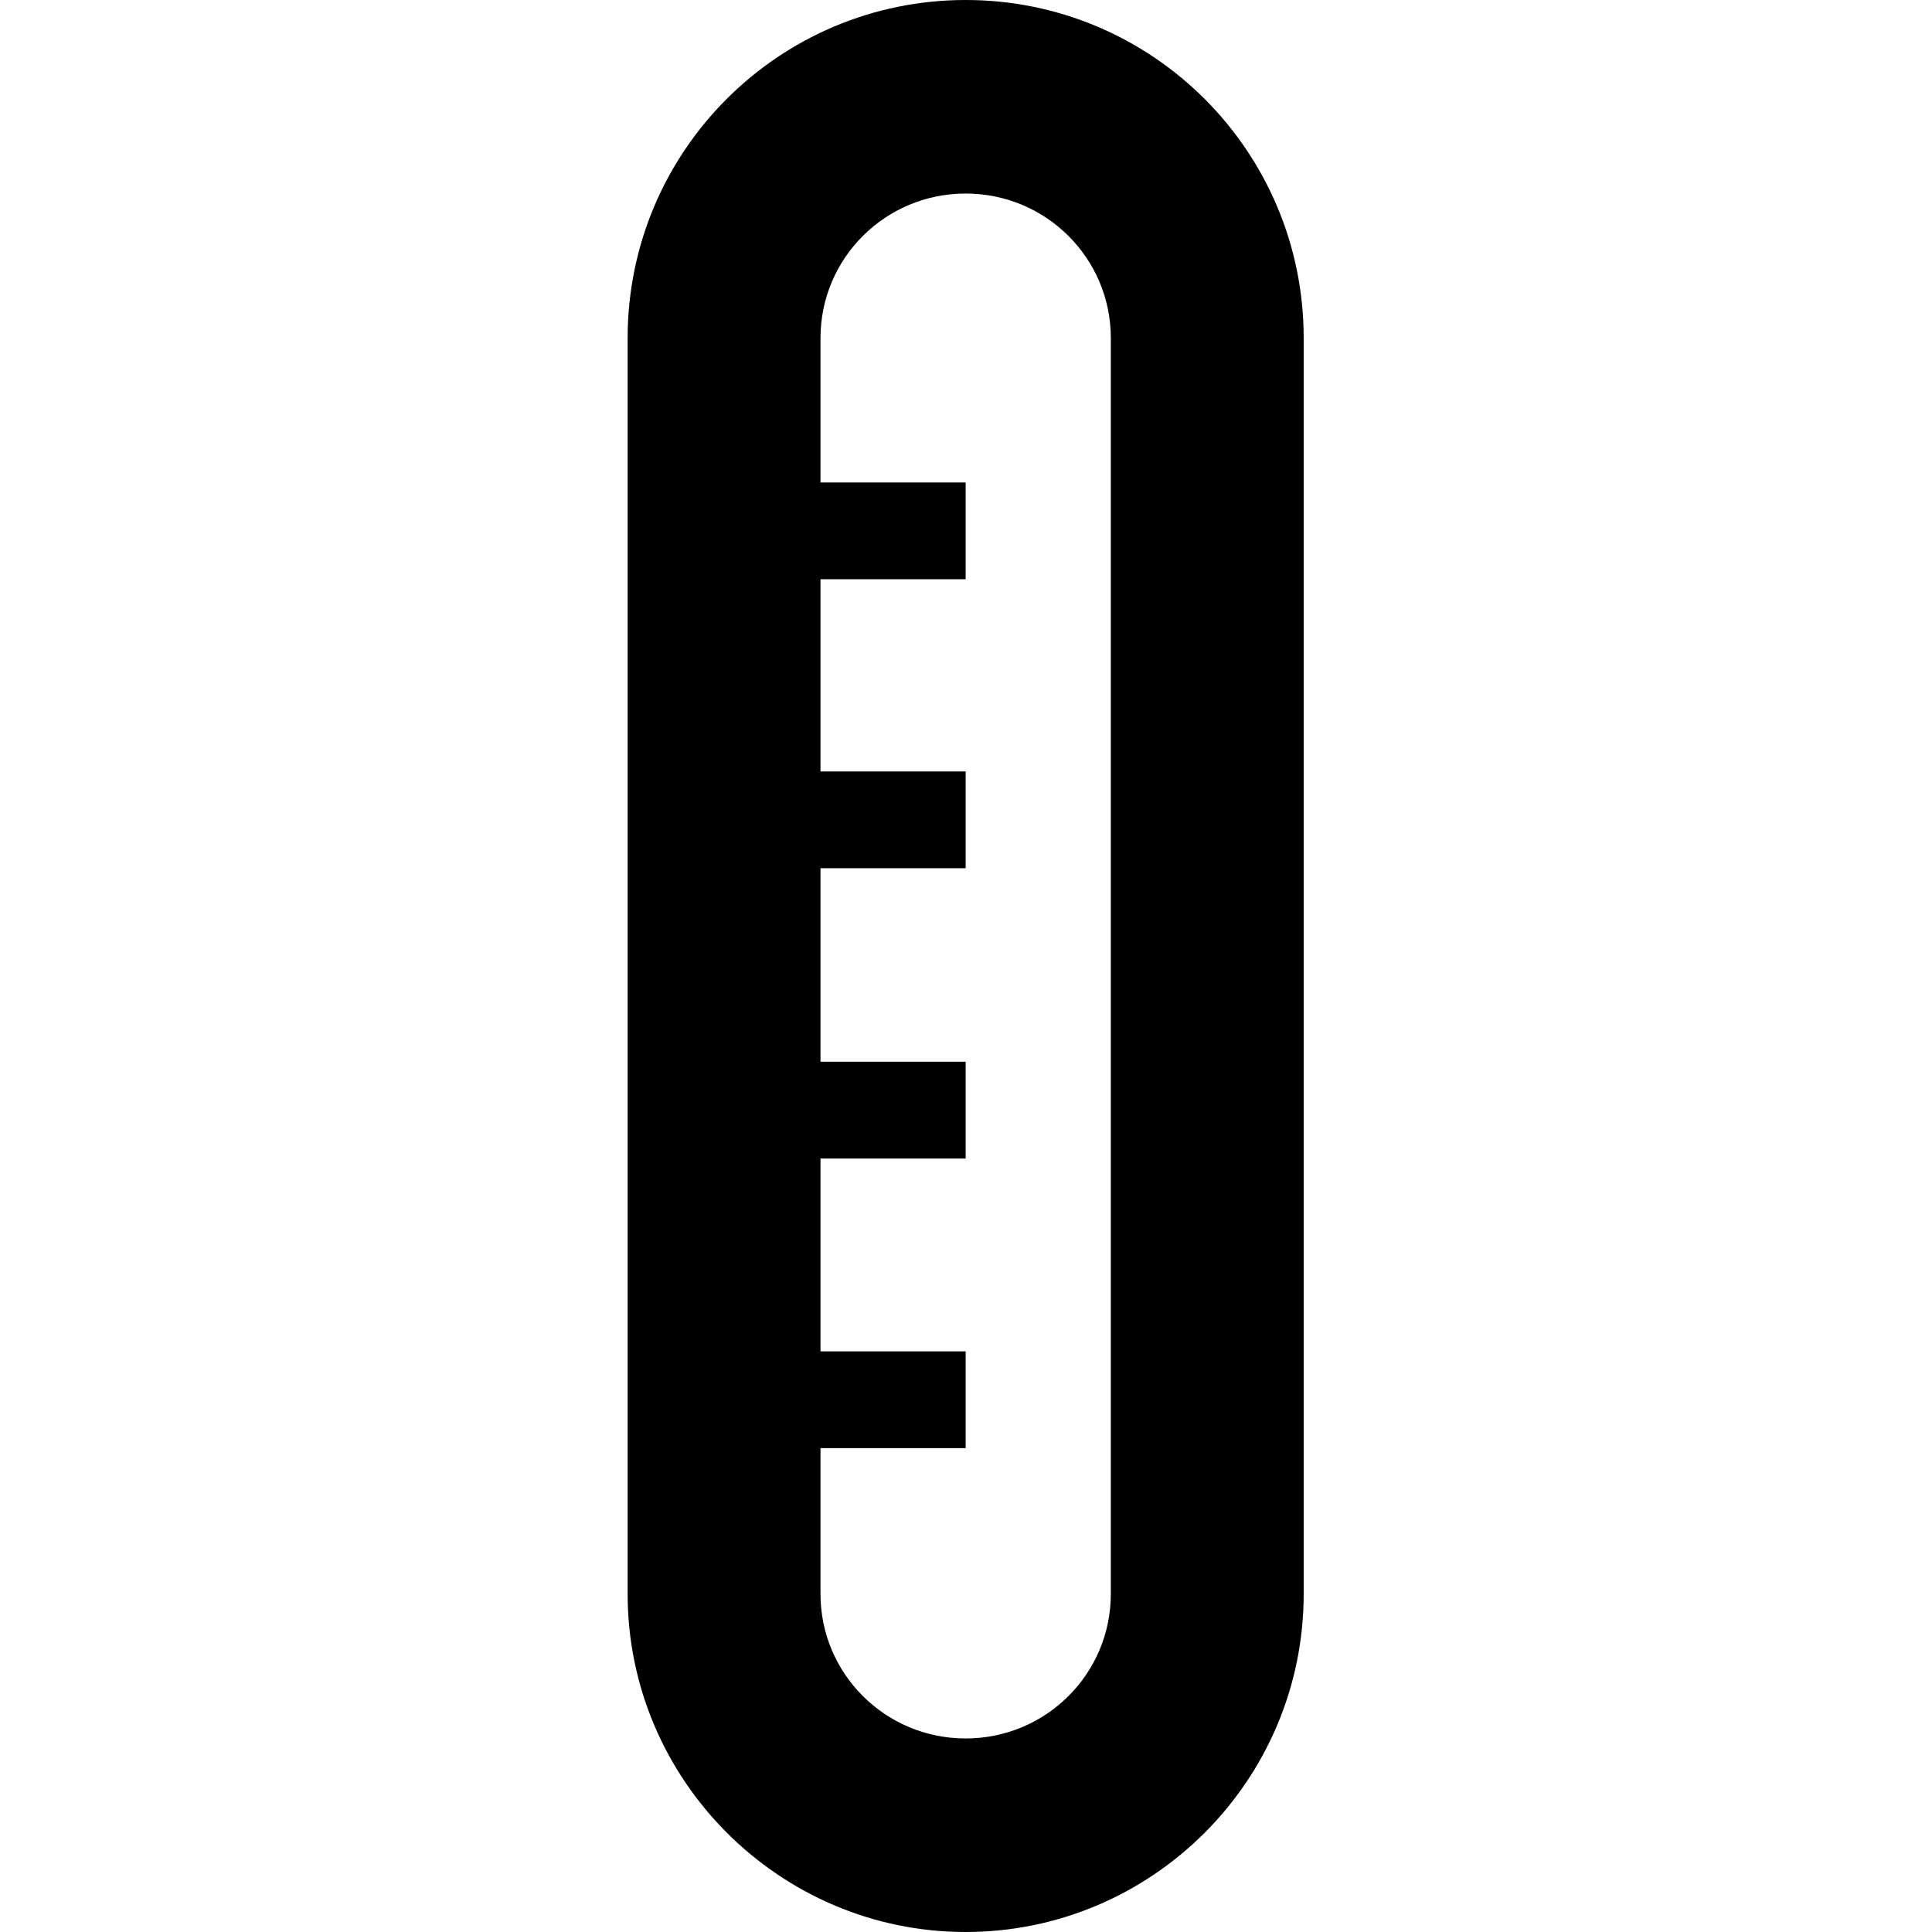
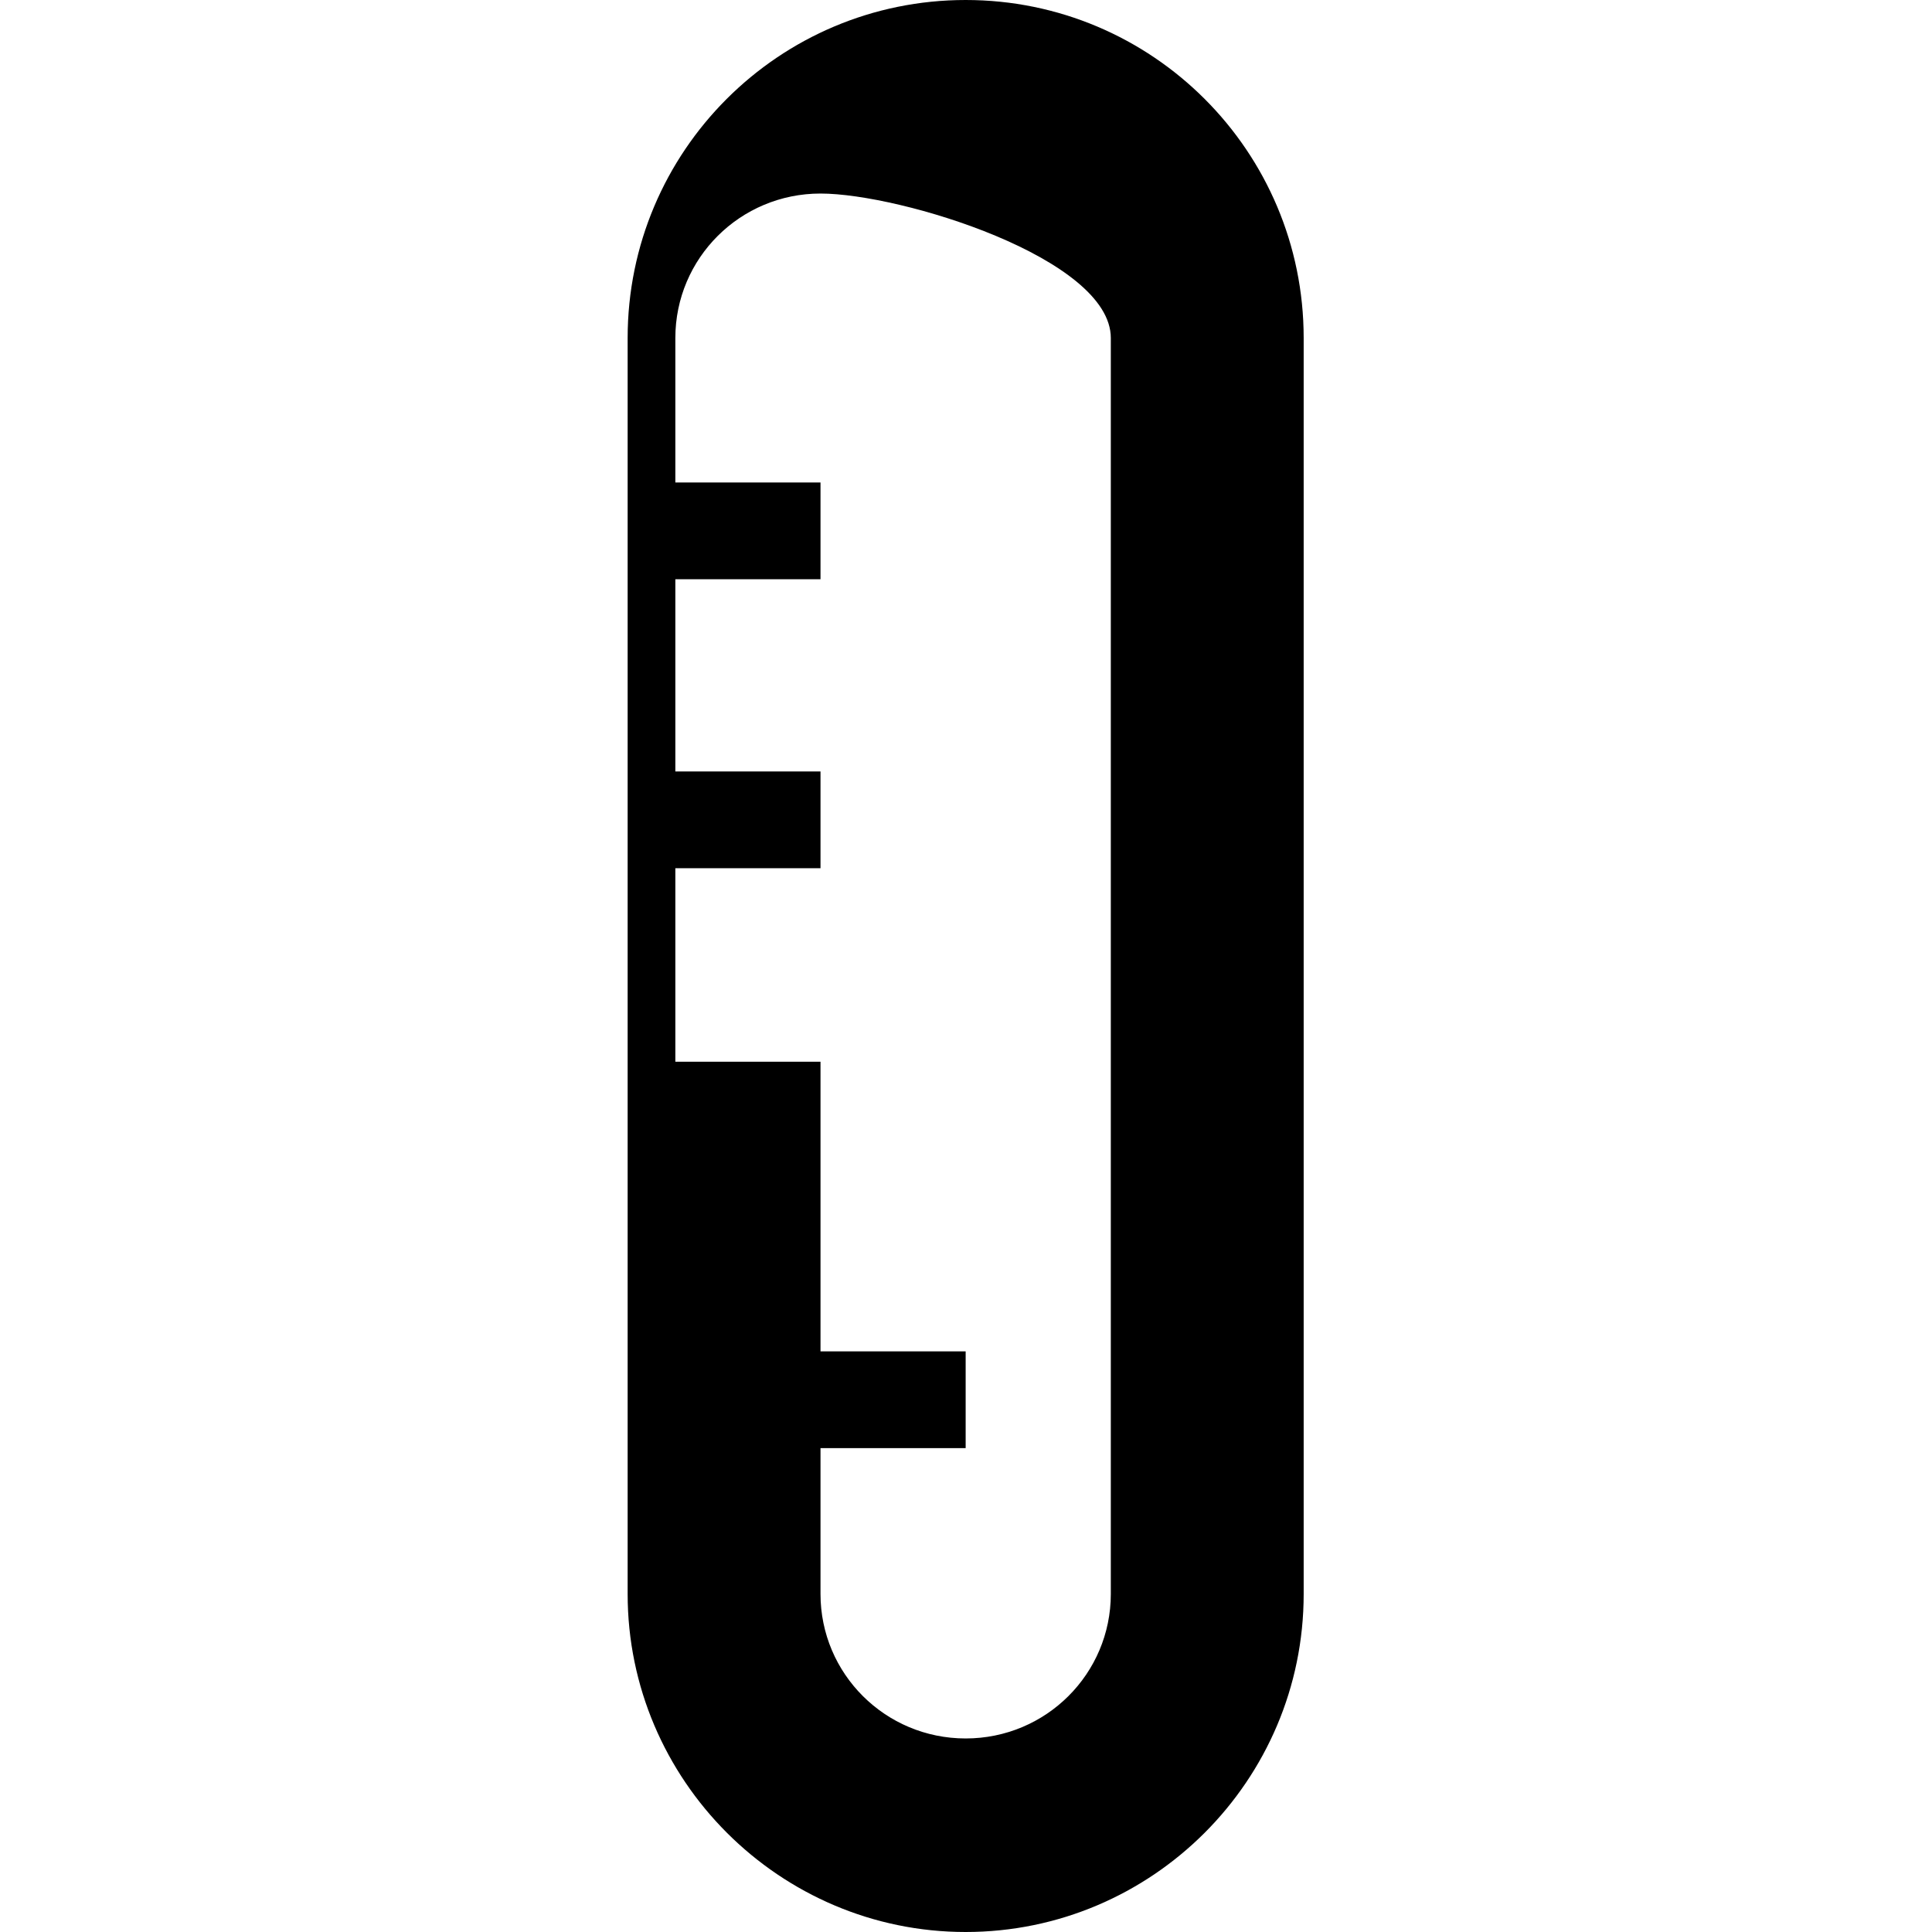
<svg xmlns="http://www.w3.org/2000/svg" version="1.1" x="0px" y="0px" viewBox="0 0 283.5 283.5" style="enable-background:new 0 0 283.5 283.5;" xml:space="preserve">
  <style type="text/css">
	.st0{display:none;}
	.st1{display:inline;}
	.st2{fill:none;stroke:#7F8083;stroke-width:0.25;stroke-miterlimit:10;}
</style>
  <g id="Temperature">
    <title>VF_alarm_rgb</title>
-     <path d="M141.7,0c-27.4,0-49.6,22.2-49.6,49.6v184.3c0,27.3,22.3,49.6,49.6,49.6s49.6-22.2,49.6-49.6V49.6   C191.3,22.2,169.1,0,141.7,0z M163,233.9c0,11.7-9.5,21.2-21.3,21.2s-21.3-9.5-21.3-21.2v-21.4h21.3v-14.2h-21.3V170h21.3v-14.2   h-21.3v-28.4h21.3v-14.2h-21.3V85h21.3V70.8h-21.3V49.6c0-11.7,9.5-21.2,21.3-21.2S163,37.9,163,49.6V233.9z" />
+     <path d="M141.7,0c-27.4,0-49.6,22.2-49.6,49.6v184.3c0,27.3,22.3,49.6,49.6,49.6s49.6-22.2,49.6-49.6V49.6   C191.3,22.2,169.1,0,141.7,0z M163,233.9c0,11.7-9.5,21.2-21.3,21.2s-21.3-9.5-21.3-21.2v-21.4h21.3v-14.2h-21.3V170v-14.2   h-21.3v-28.4h21.3v-14.2h-21.3V85h21.3V70.8h-21.3V49.6c0-11.7,9.5-21.2,21.3-21.2S163,37.9,163,49.6V233.9z" />
  </g>
</svg>